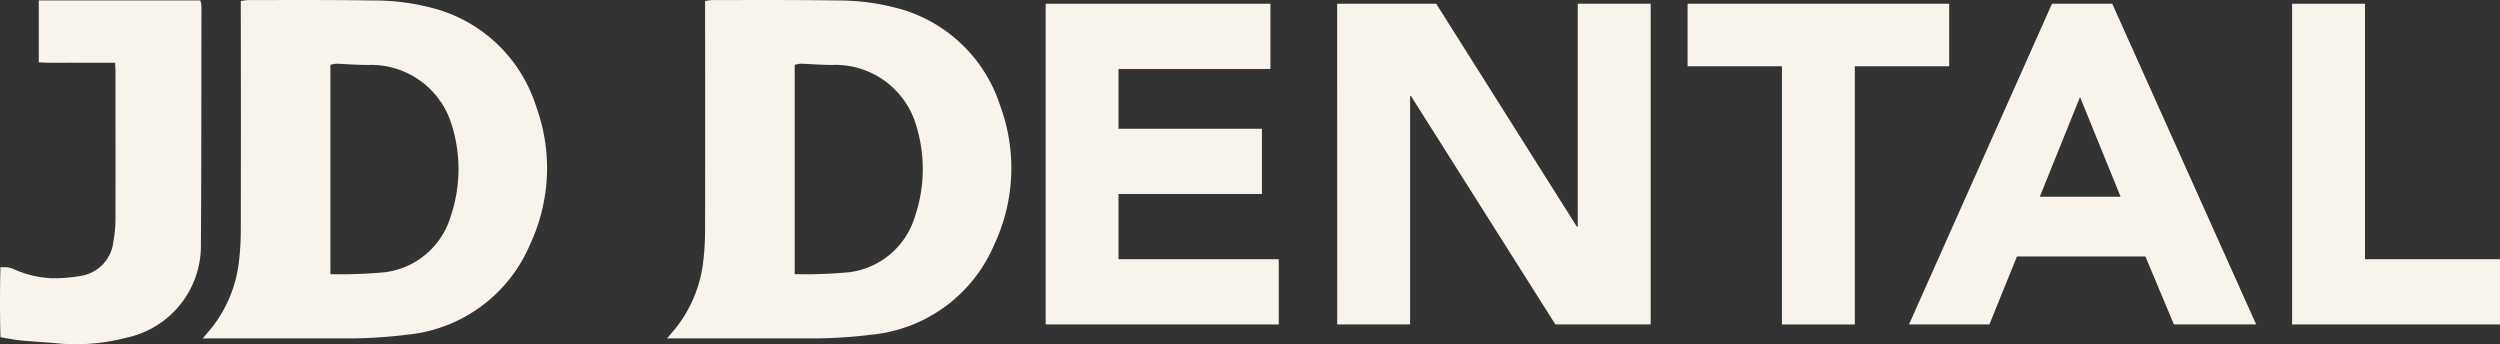
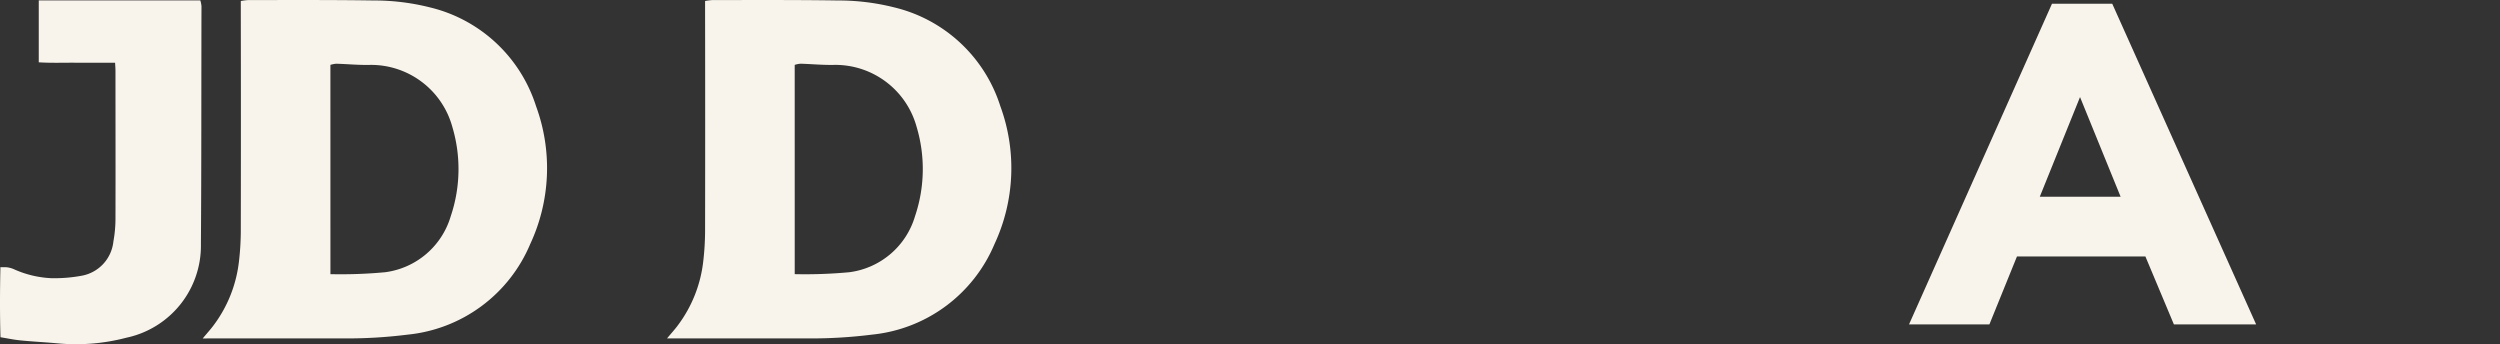
<svg xmlns="http://www.w3.org/2000/svg" width="173.983" height="23.955" viewBox="0 0 173.983 23.955">
  <rect x="0" y="0" width="173.983" height="23.955" fill="#333333" stroke="none" />
  <g id="Group_496" data-name="Group 496" transform="translate(0 0)">
    <g id="Group_5" data-name="Group 5" transform="translate(0 0)">
      <g id="Group_3" data-name="Group 3" transform="translate(46.418 0)">
        <path id="Path_3" data-name="Path 3" d="M179.366-273.232c.311-.371.531-.612.726-.871a9.123,9.123,0,0,0,1.8-4.515,18.685,18.685,0,0,0,.125-2.1q.013-7.563,0-15.133v-.863a4.422,4.422,0,0,1,.52-.066c2.909,0,5.819-.016,8.727.029a15.847,15.847,0,0,1,3.9.477,10.264,10.264,0,0,1,7.4,6.878,12.508,12.508,0,0,1-.407,9.6,10.369,10.369,0,0,1-8.527,6.3,34.022,34.022,0,0,1-4.418.264q-4.5-.007-9.009,0Zm8.889-4.473a33.141,33.141,0,0,0,3.808-.135,5.5,5.5,0,0,0,4.565-3.9,10.233,10.233,0,0,0,.106-6.229,5.868,5.868,0,0,0-5.693-4.3c-.794.022-1.591-.06-2.387-.081a1.825,1.825,0,0,0-.4.081Z" transform="translate(-179.366 296.784)" fill="#f8f4eb" />
        <g id="Group_2" data-name="Group 2" transform="translate(26.353 0.261)">
-           <path id="Path_4" data-name="Path 4" d="M225.367-296.327h15.641v4.539H230.436v4.161h9.982v4.539h-9.982v4.539h11.152v4.539H225.367Z" transform="translate(-225.367 296.327)" fill="#f8f4eb" />
-           <path id="Path_5" data-name="Path 5" d="M260.782-296.327h6.892l9.786,15.509h.065v-15.509H282.6v22.317h-6.633L265.92-289.9h-.065v15.887h-5.071Z" transform="translate(-240.494 296.327)" fill="#f8f4eb" />
-           <path id="Path_6" data-name="Path 6" d="M309.916-291.977h-6.568v-4.35h18.206v4.35h-6.568v17.968h-5.072Z" transform="translate(-258.675 296.327)" fill="#f8f4eb" />
          <path id="Path_7" data-name="Path 7" d="M340.2-296.327h4.194l10.014,22.317h-5.723l-1.983-4.728h-8.94l-1.918,4.728H330.25Zm1.952,6.494-2.8,6.935h5.624Z" transform="translate(-270.167 296.327)" fill="#f8f4eb" />
-           <path id="Path_8" data-name="Path 8" d="M376.789-296.327h5.072v17.778h9.4v4.539H376.789Z" transform="translate(-290.045 296.327)" fill="#f8f4eb" />
        </g>
      </g>
      <g id="Group_4" data-name="Group 4" transform="translate(0 0)">
        <path id="Path_9" data-name="Path 9" d="M122.962-273.231c.311-.372.53-.612.726-.871a9.123,9.123,0,0,0,1.8-4.516,18.685,18.685,0,0,0,.125-2.1q.014-7.563,0-15.133v-.863a4.435,4.435,0,0,1,.52-.066c2.909,0,5.818-.016,8.727.029a15.843,15.843,0,0,1,3.9.477,10.265,10.265,0,0,1,7.4,6.878,12.509,12.509,0,0,1-.407,9.6,10.368,10.368,0,0,1-8.527,6.3,34.022,34.022,0,0,1-4.418.264q-4.5-.007-9.009,0Zm8.889-4.473a33.155,33.155,0,0,0,3.808-.135,5.5,5.5,0,0,0,4.565-3.9,10.237,10.237,0,0,0,.106-6.229,5.868,5.868,0,0,0-5.693-4.3c-.795.022-1.591-.06-2.388-.081a1.823,1.823,0,0,0-.4.081Z" transform="translate(-108.855 296.784)" fill="#f8f4eb" />
        <path id="Path_10" data-name="Path 10" d="M112.317-279.779a6.543,6.543,0,0,1-5.186,6.522,13.755,13.755,0,0,1-4.879.384c-.842-.075-1.683-.115-2.521-.2-.438-.043-.871-.137-1.362-.216-.047-1.607-.041-3.178-.007-4.731h0v-.143h.393a1.708,1.708,0,0,1,.6.163,7.132,7.132,0,0,0,2.521.6,10.381,10.381,0,0,0,2.159-.173,2.7,2.7,0,0,0,2.19-2.372,8.826,8.826,0,0,0,.146-1.537c.011-3.452,0-6.9,0-10.351,0-.163-.013-.32-.027-.561-.925,0-1.809.007-2.693,0-.861-.009-1.724.028-2.619-.028v-4.31h11.244a2.057,2.057,0,0,1,.081.4C112.341-290.812,112.357-285.3,112.317-279.779Z" transform="translate(-98.335 296.759)" fill="#f8f4eb" />
      </g>
    </g>
  </g>
</svg>